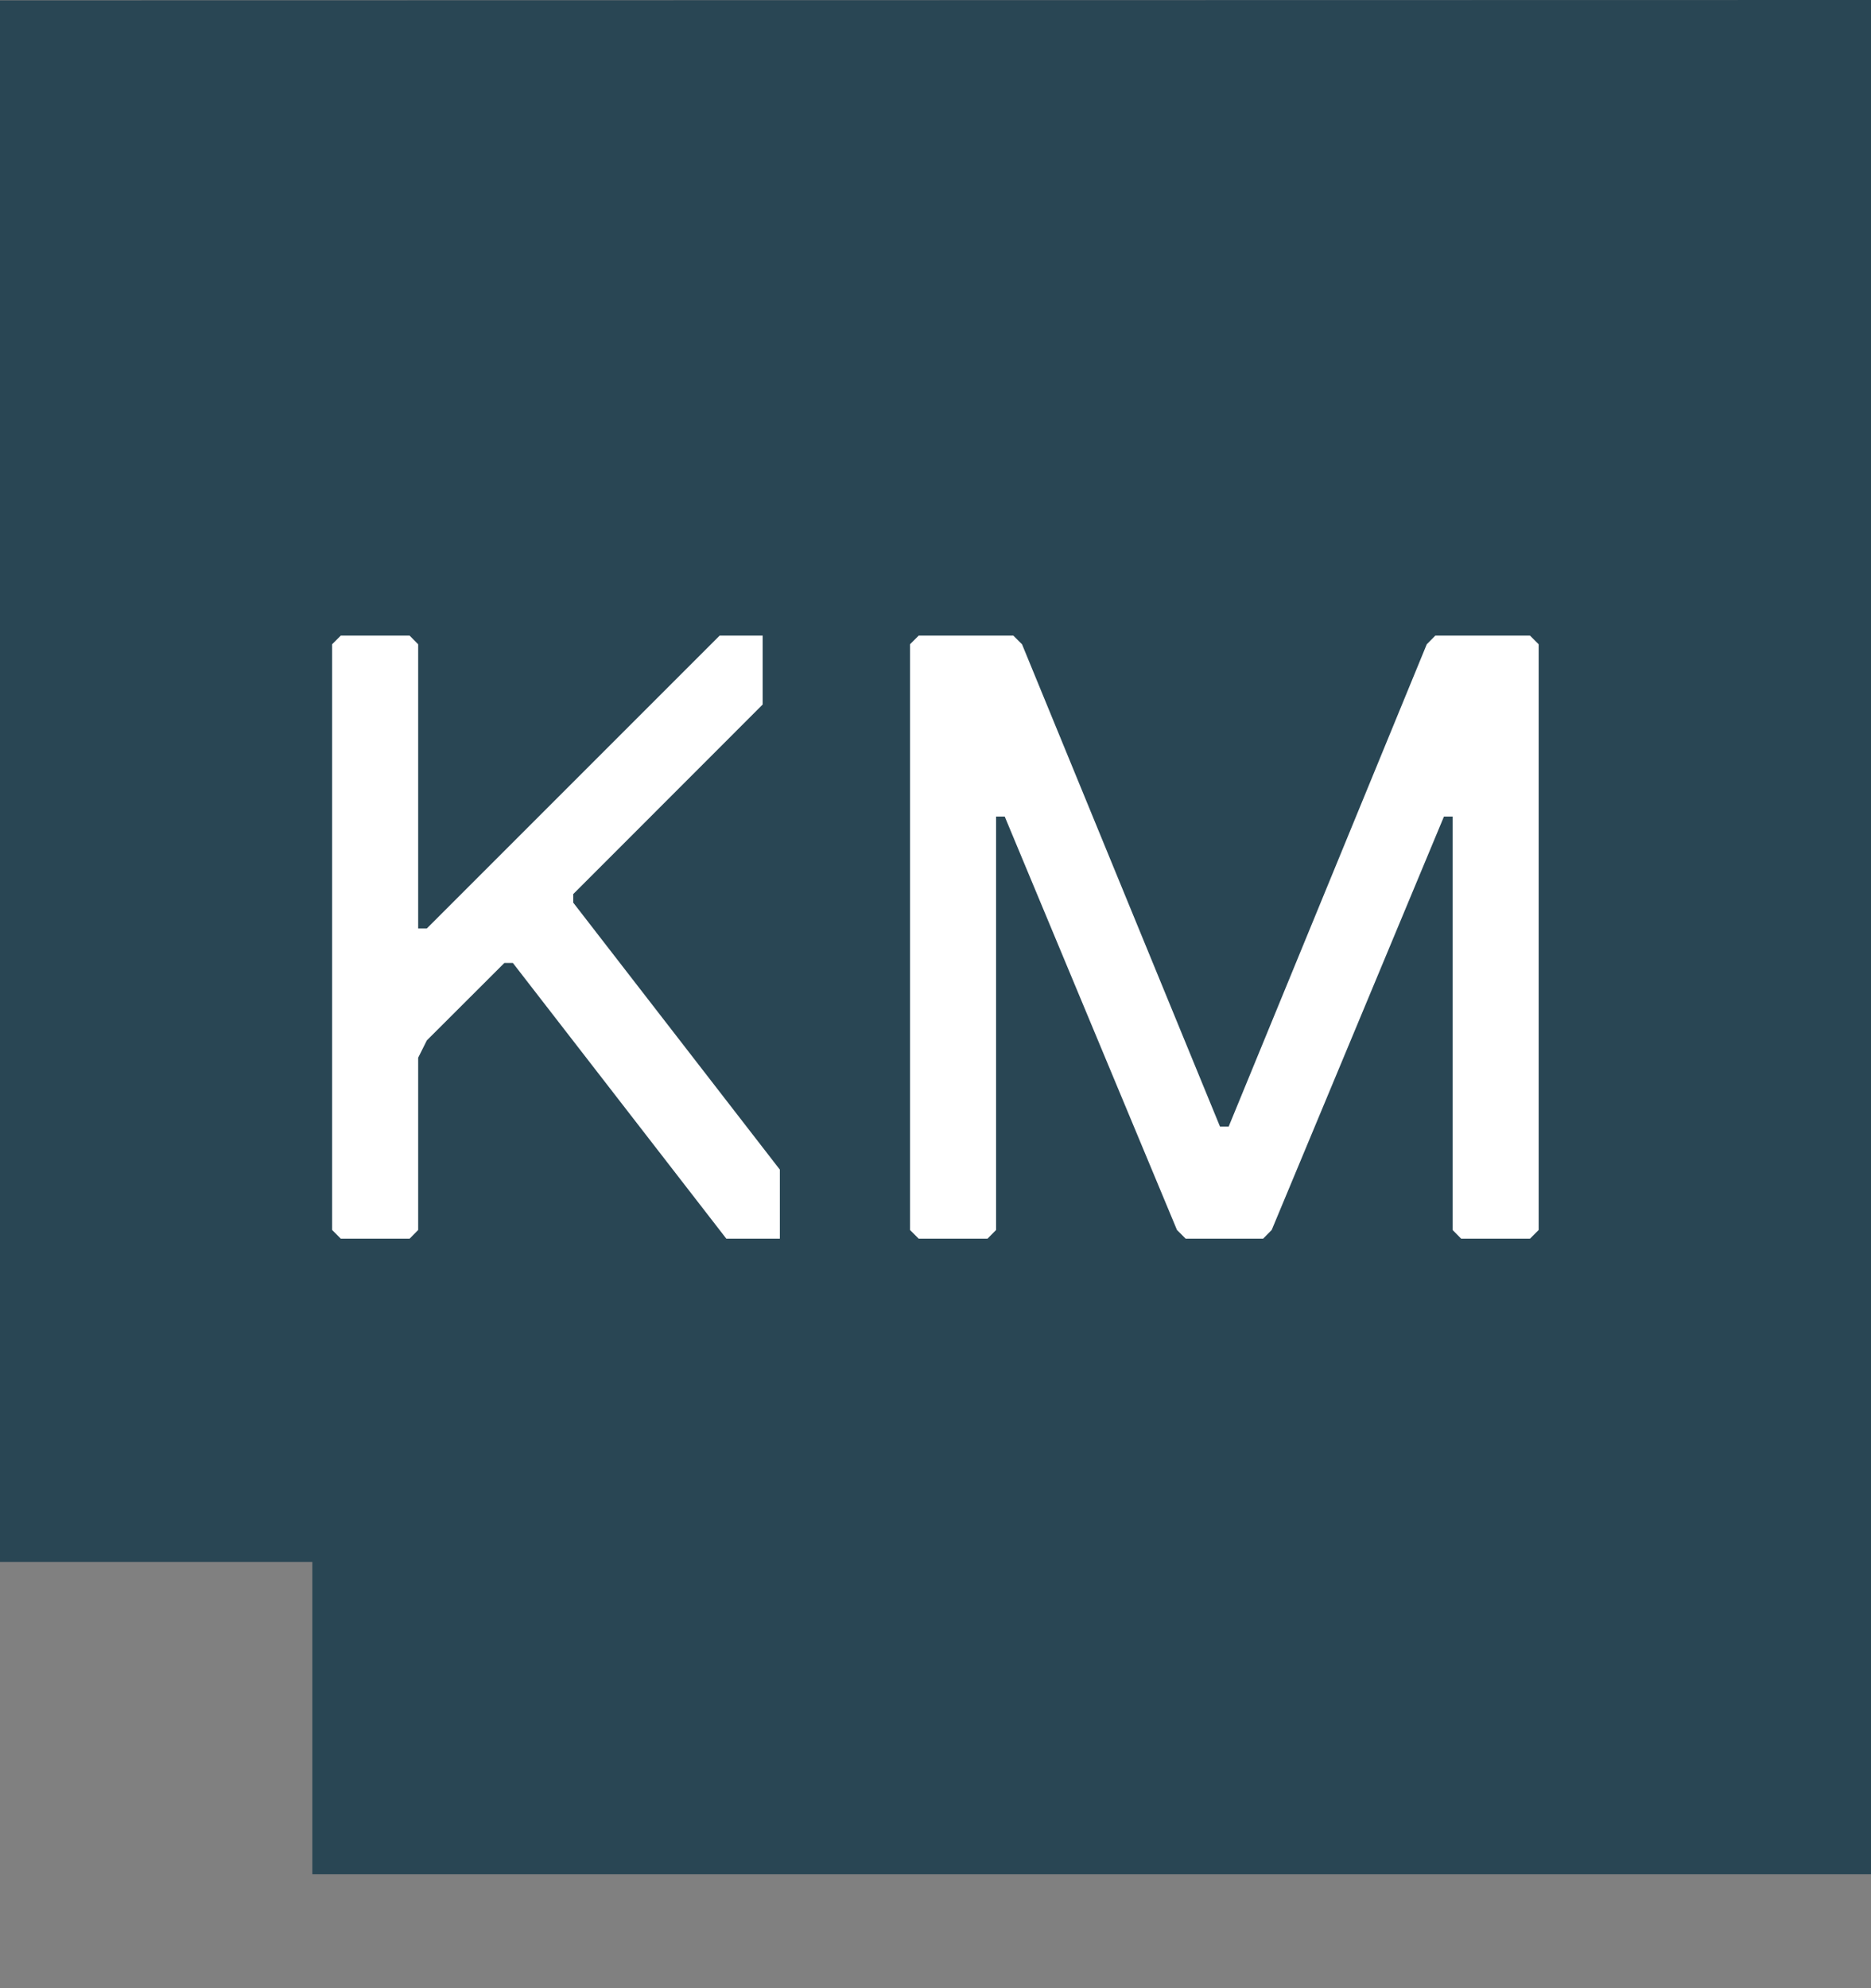
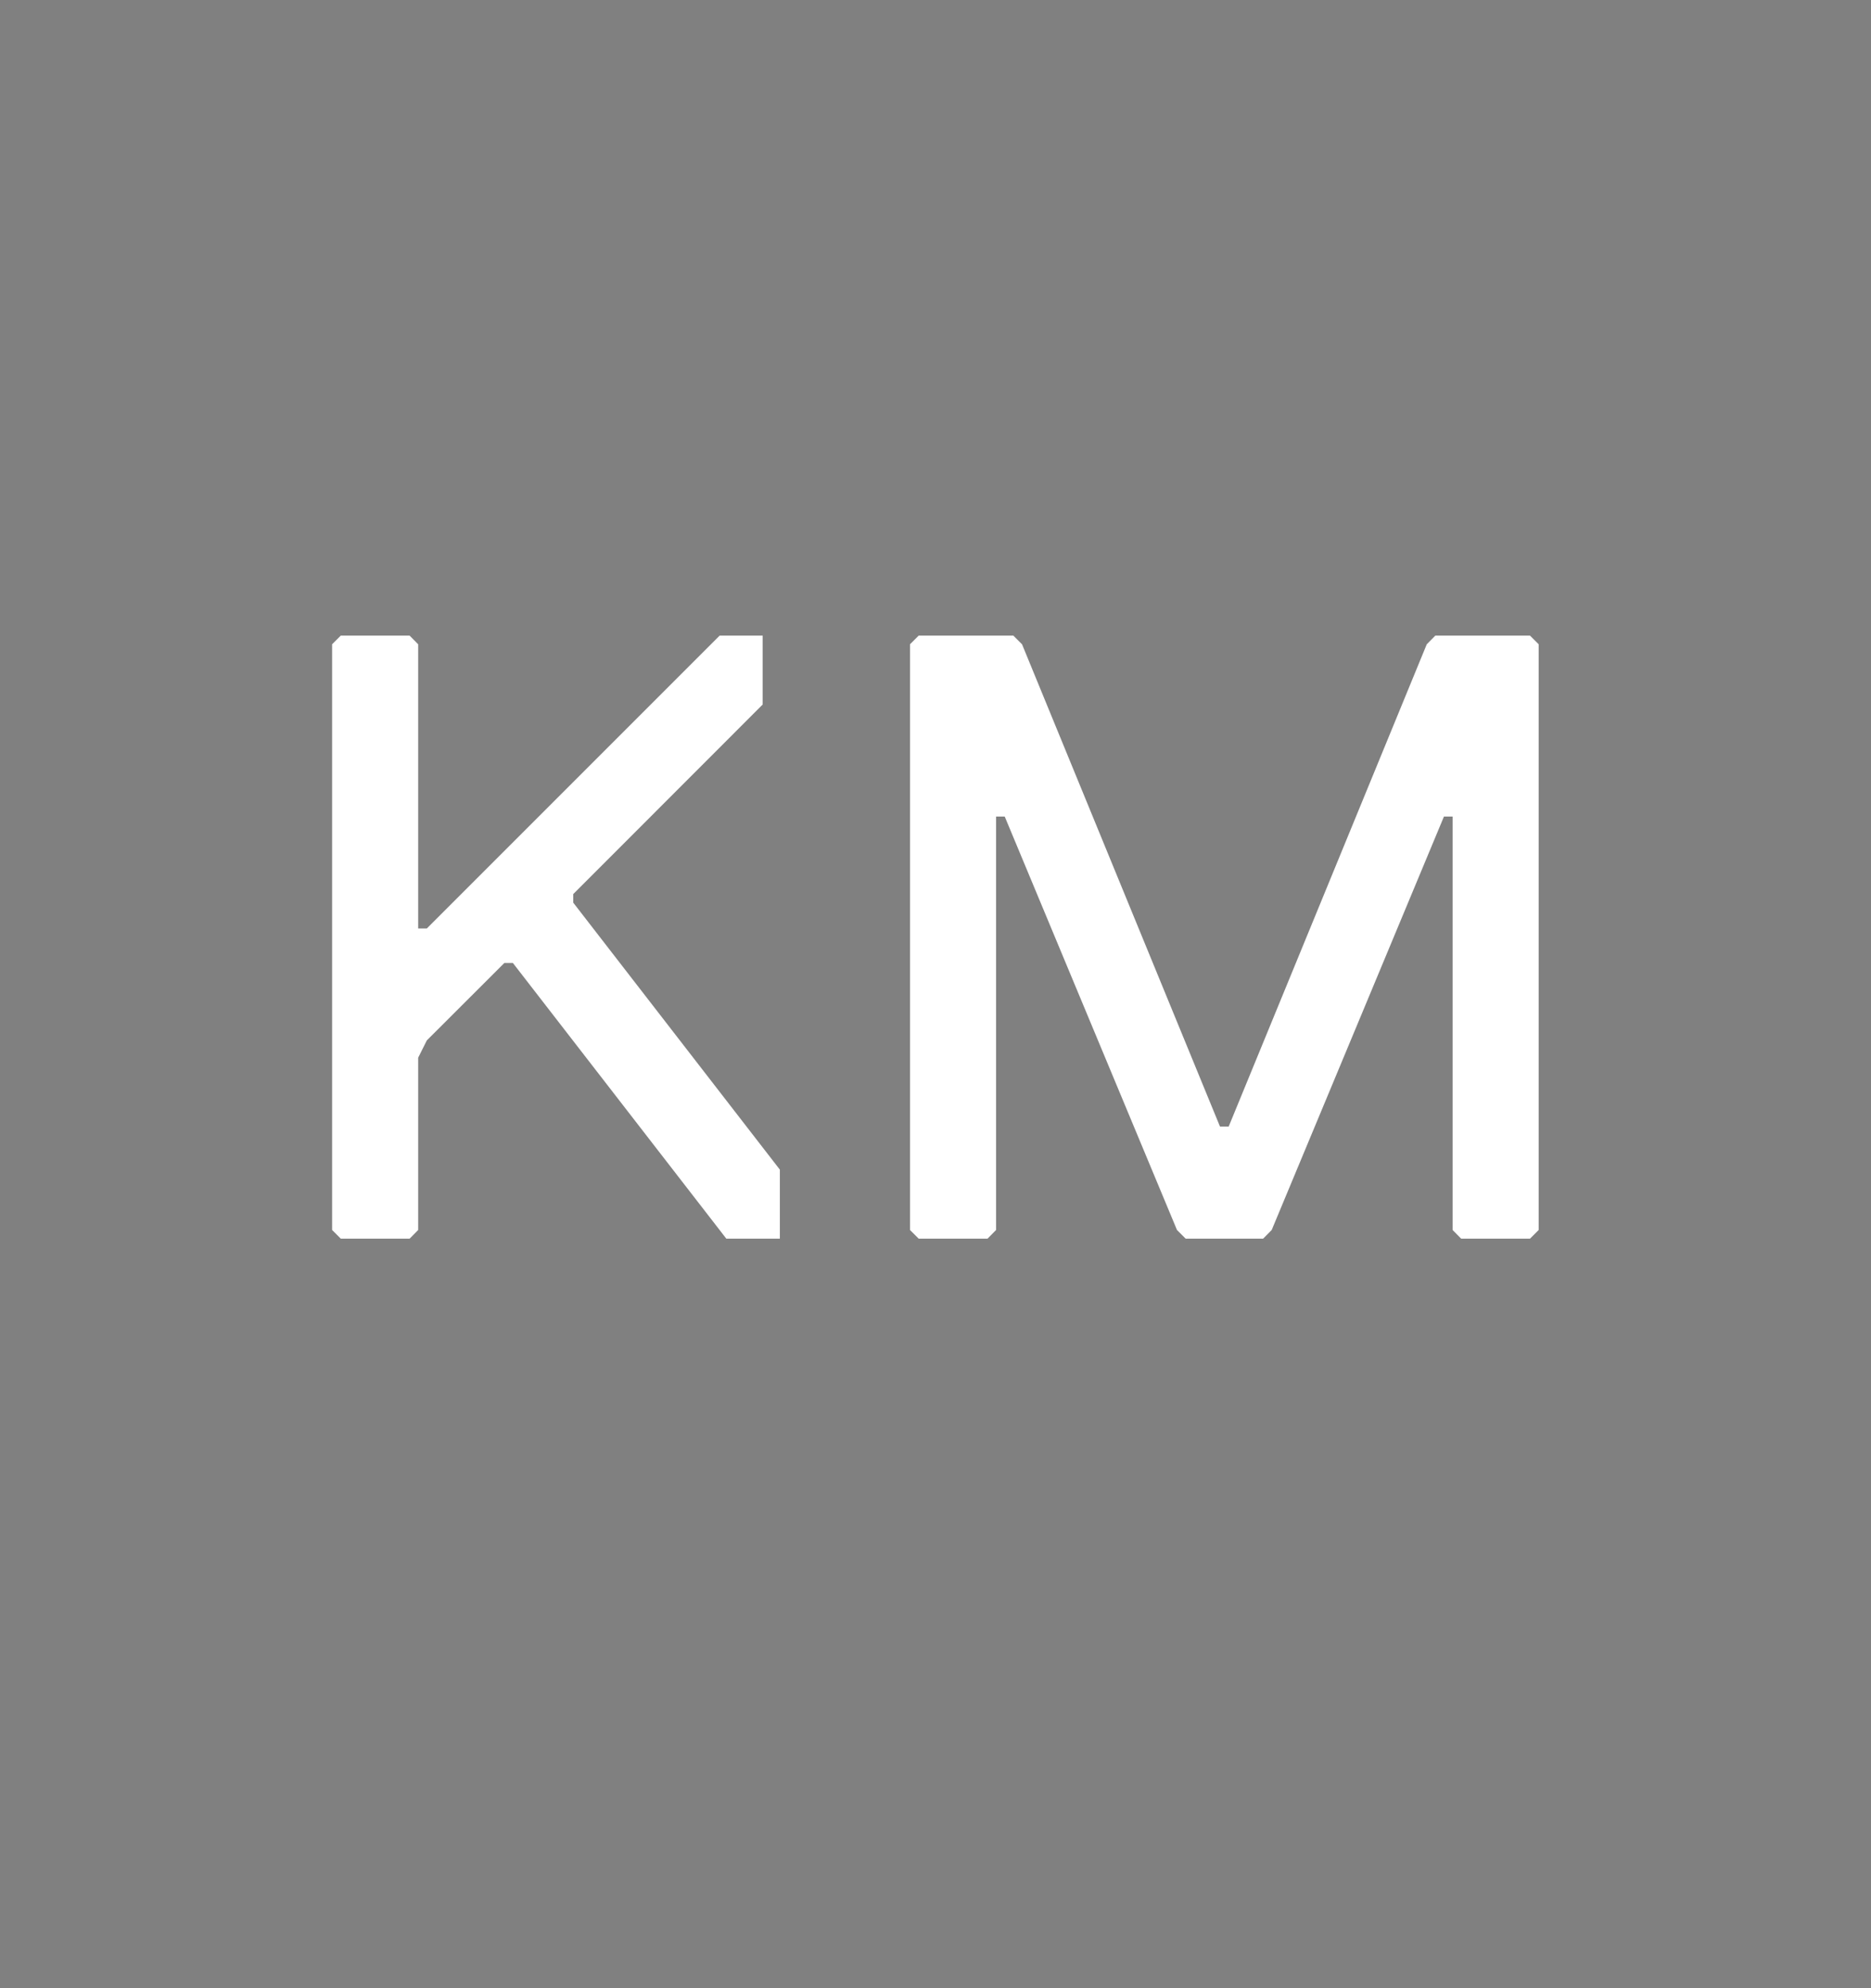
<svg xmlns="http://www.w3.org/2000/svg" version="1.1" width="16" height="17">
  <rect width="100%" height="100%" fill="#808080" stroke="none" />
  <svg width="16" height="17" viewBox="0 0 16 17" fill="none">
    <g clip-path="url(#clip0_8428_44140)">
-       <path d="M0 13.355H2.671V16.026H16V0L0 0.003V13.355Z" fill="#294654" />
      <path d="M6.522 5.435V6.024L4.902 7.645V7.718L6.669 10.001V10.591H6.211L4.386 8.234H4.313L3.65 8.896L3.576 9.044V10.517L3.503 10.591H2.914L2.84 10.517V5.509L2.914 5.435H3.503L3.576 5.509V7.939H3.65L6.154 5.435H6.522ZM12.274 5.435L12.201 5.509L10.507 9.633H10.433L8.74 5.509L8.666 5.435H7.856L7.782 5.509V10.517L7.856 10.591H8.445L8.518 10.517V6.982H8.592L10.065 10.517L10.139 10.591H10.802L10.875 10.517L12.348 6.982H12.422V10.517L12.495 10.591H13.084L13.158 10.517V5.509L13.084 5.435H12.274Z" fill="white" />
    </g>
    <defs>
      <clipPath id="SvgjsClipPath1029">
        <rect width="16" height="16.025" fill="white" />
      </clipPath>
    </defs>
  </svg>
  <style>@media (prefers-color-scheme: light) { :root { filter: none; } }
@media (prefers-color-scheme: dark) { :root { filter: none; } }
</style>
</svg>